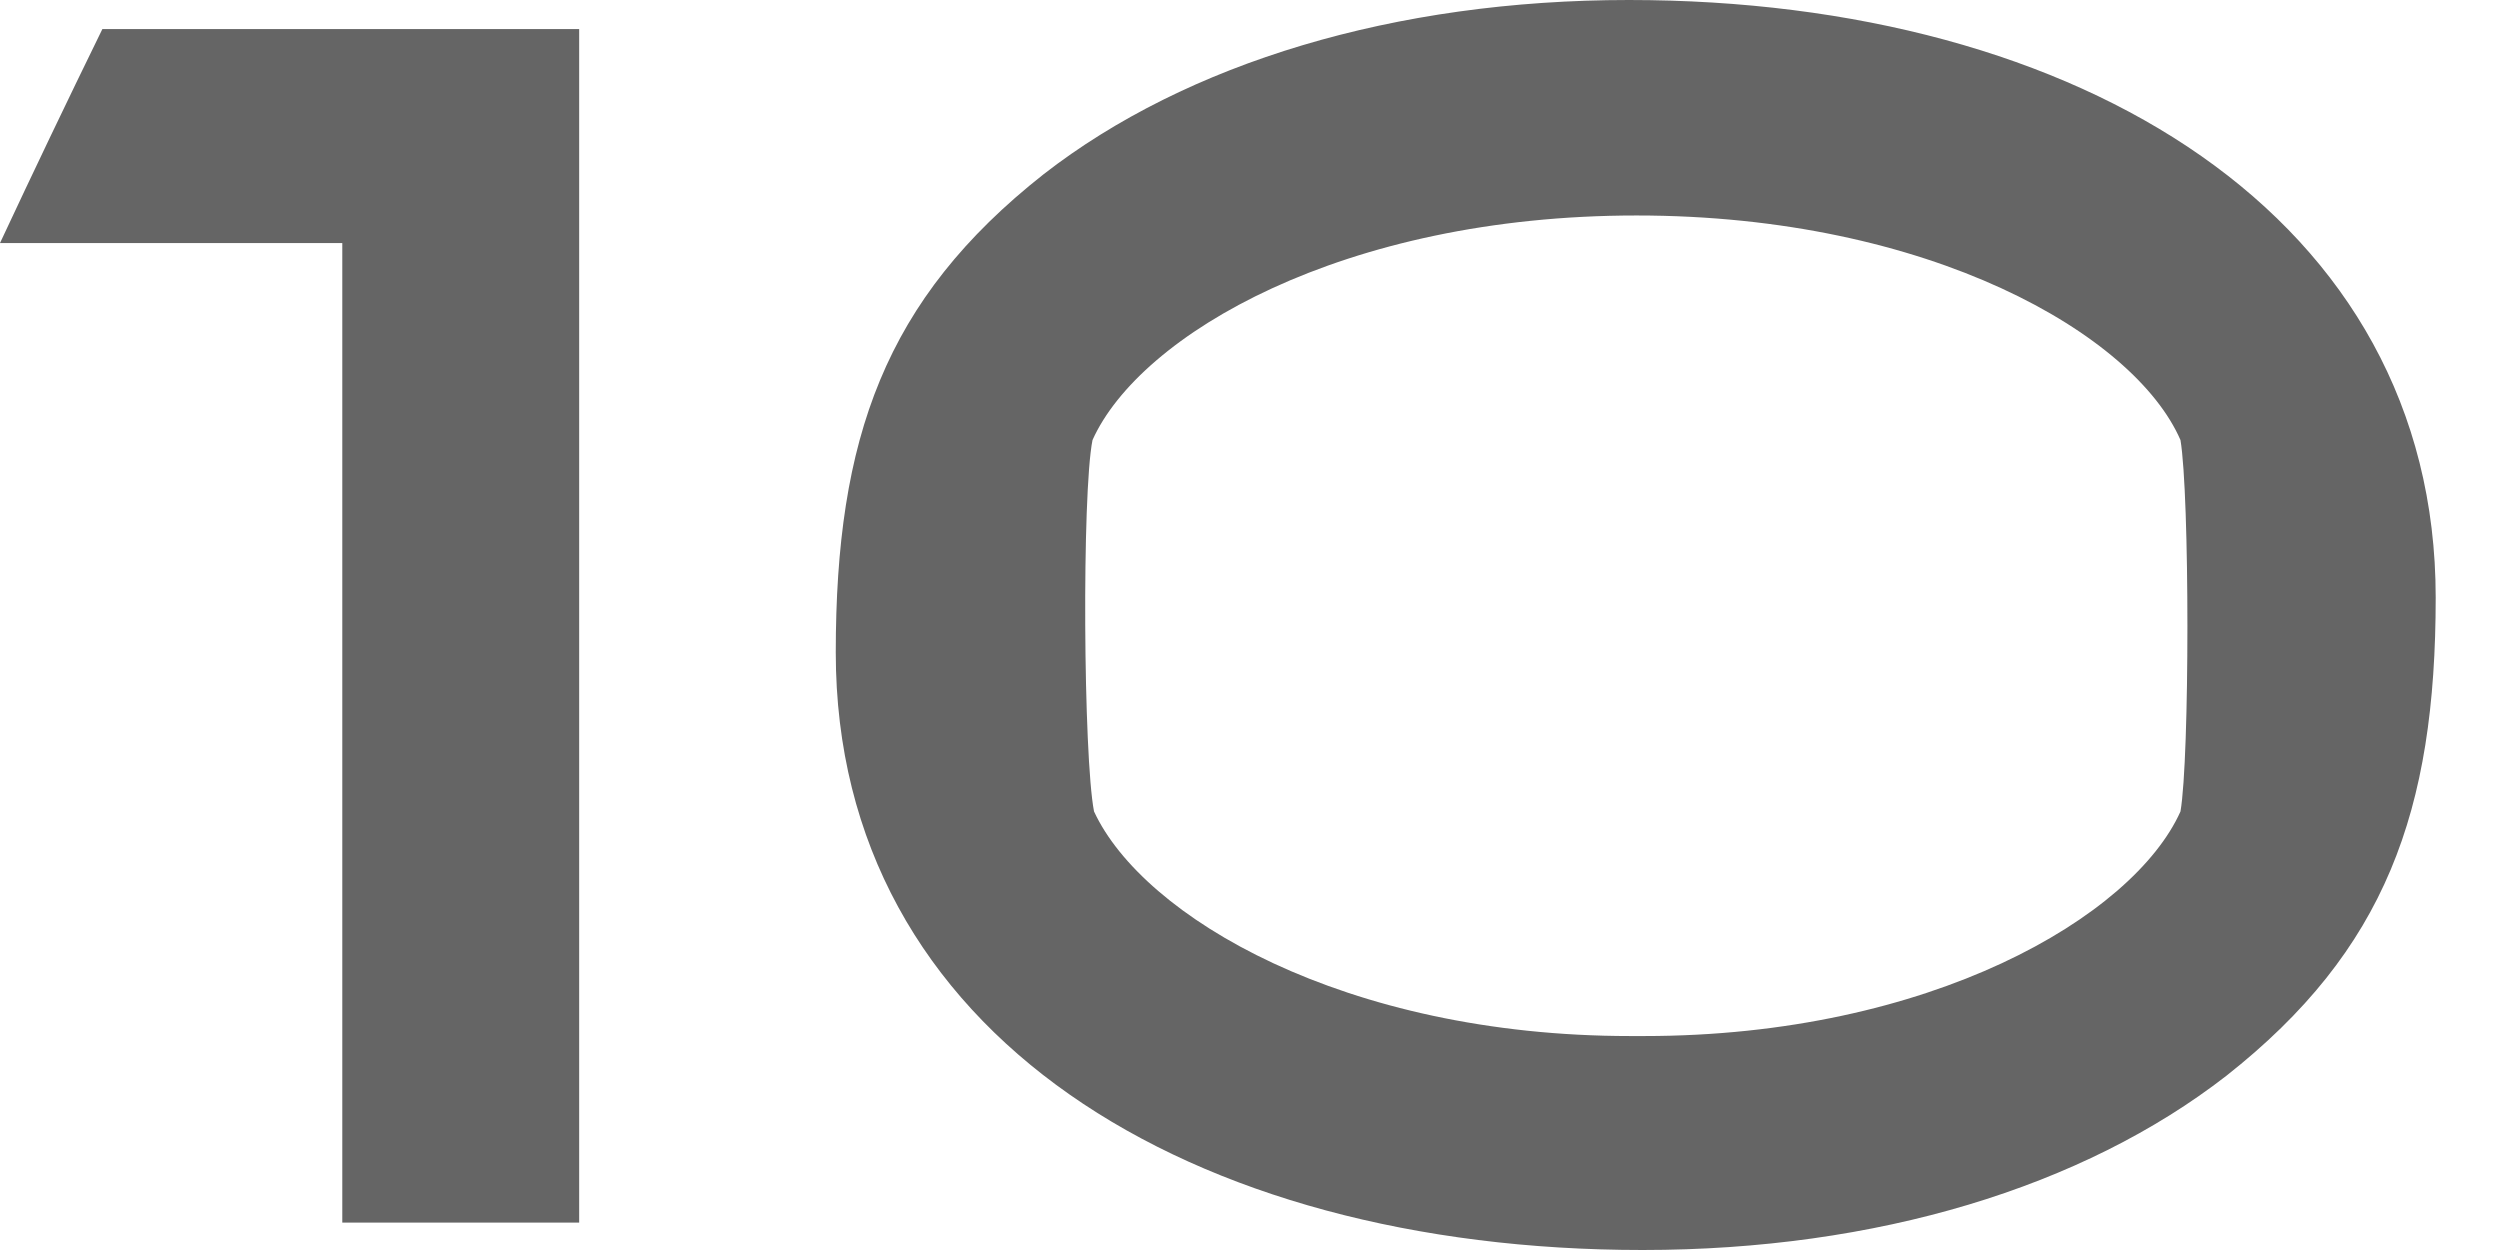
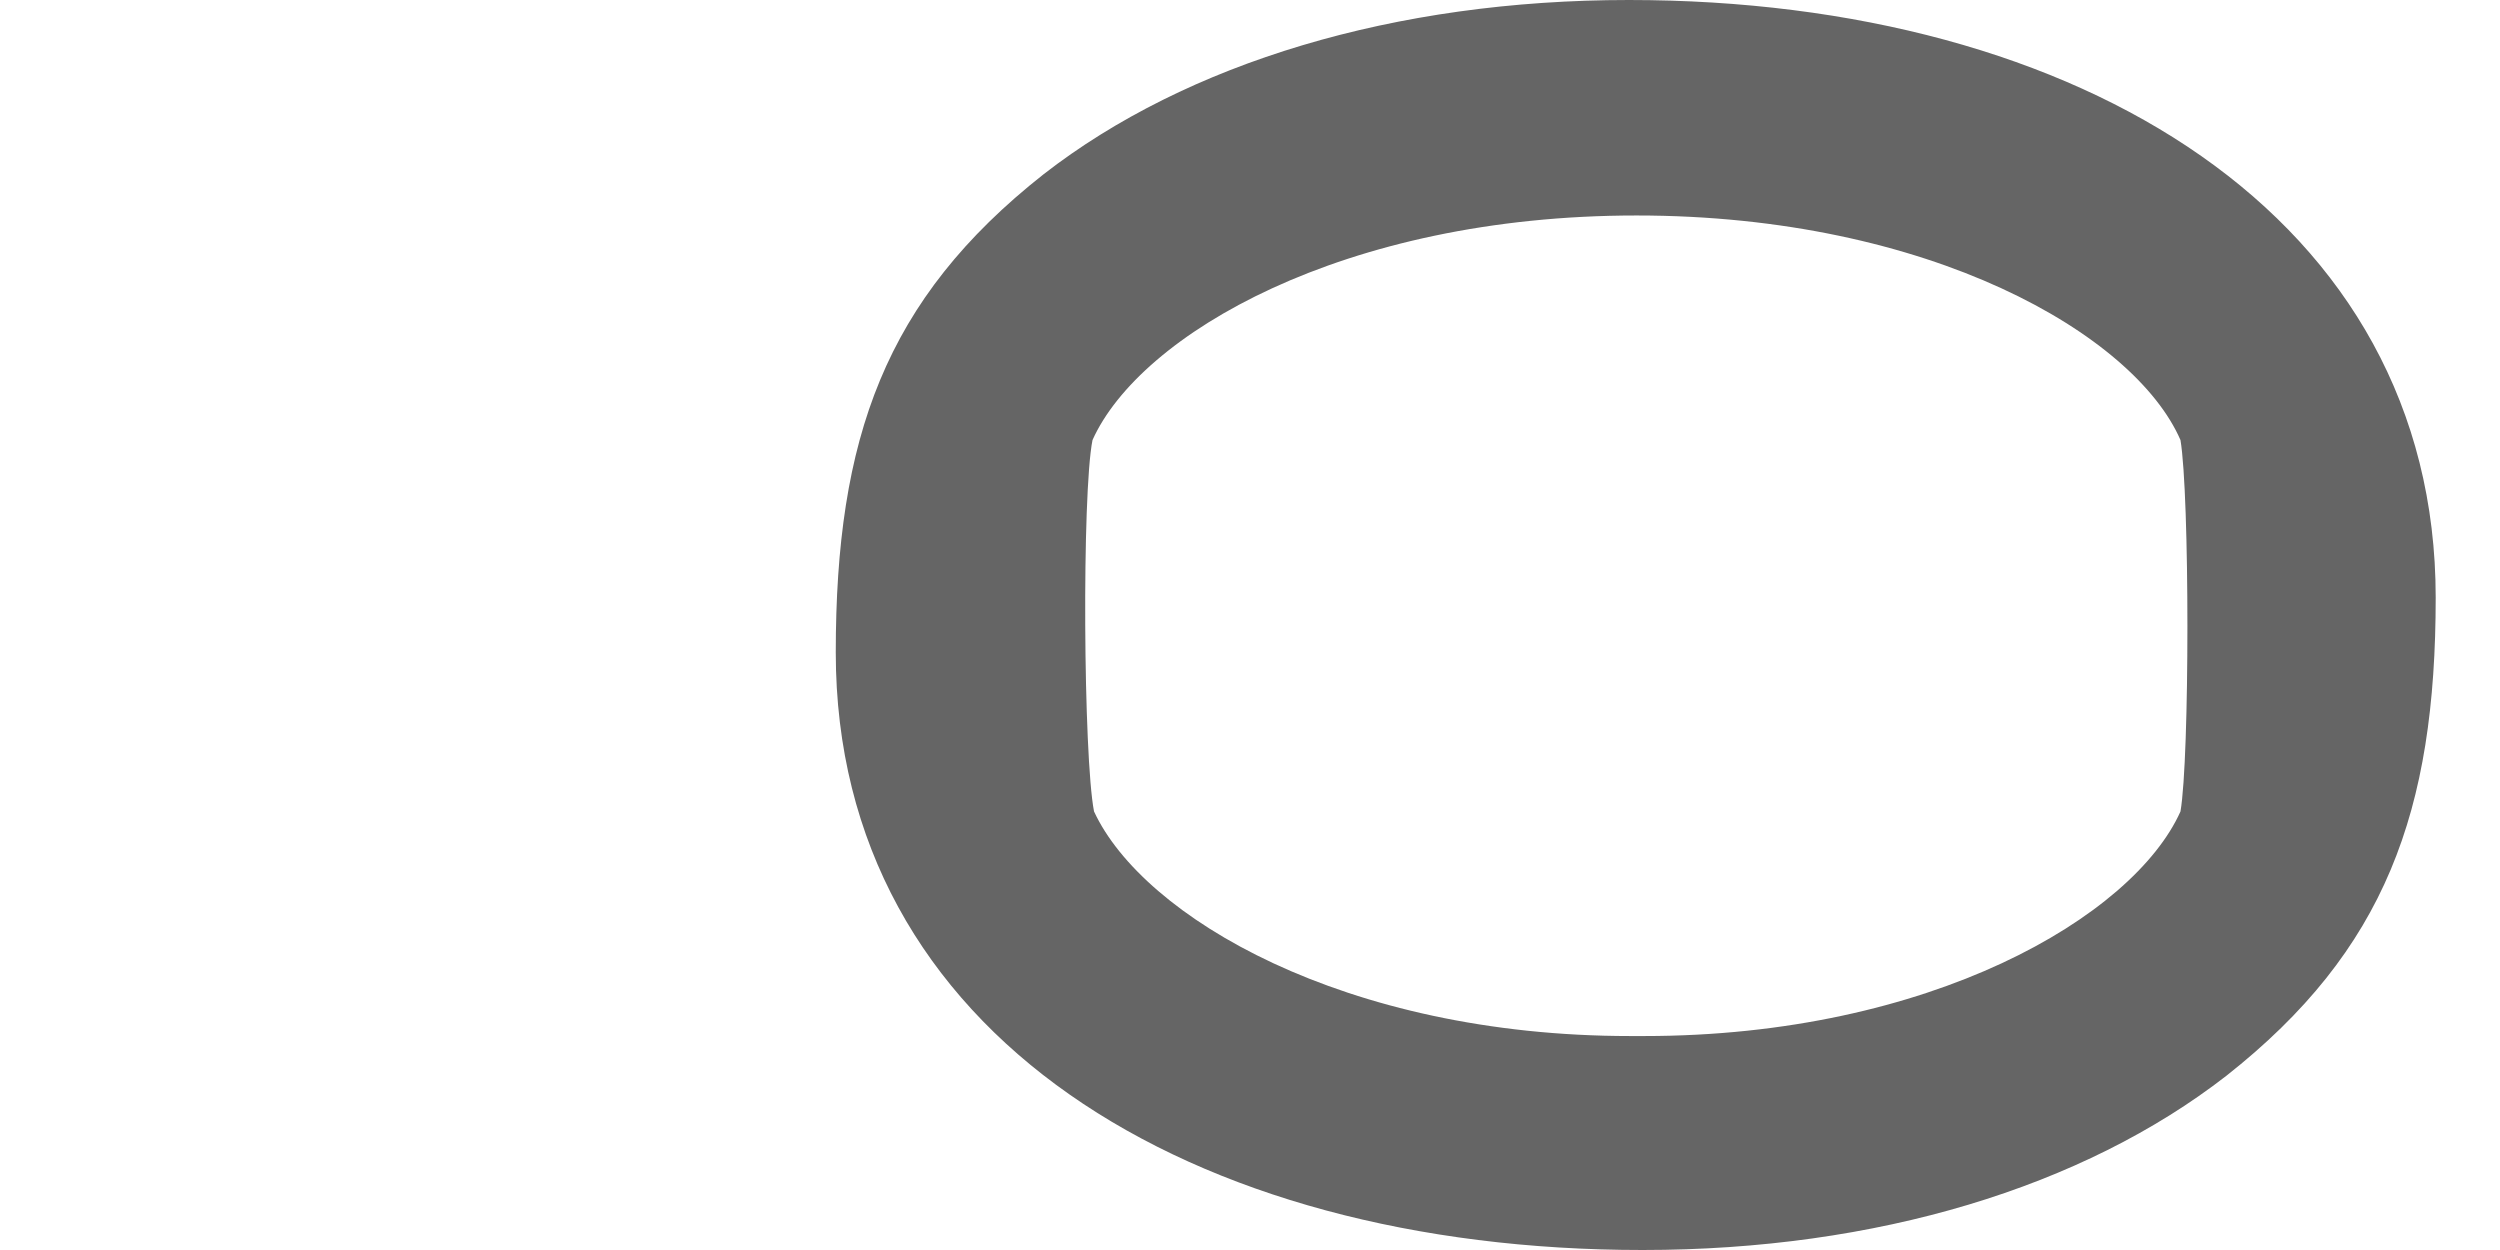
<svg xmlns="http://www.w3.org/2000/svg" width="36" height="18" viewBox="0 0 36 18" fill="none">
-   <path d="M0 3.5C1.65 3.5 3.279 3.5 4.929 3.5C4.929 8.209 4.929 12.896 4.929 17.605C6.073 17.605 7.196 17.605 8.34 17.605C8.34 11.883 8.34 6.14 8.34 0.419C6.051 0.419 3.763 0.419 1.474 0.419C0.968 1.453 0.484 2.465 0 3.5Z" fill="#656565" />
  <path d="M23.654 18C27.02 18 29.991 17.098 32.06 15.491C34.348 13.687 35.074 11.685 35.074 8.604C35.074 3.125 29.947 0 23.456 0C20.089 0 17.096 0.902 15.028 2.509C12.739 4.313 12.035 6.315 12.035 9.396C12.035 14.897 17.14 18 23.654 18ZM15.732 6.337C16.414 4.819 19.341 3.103 23.566 3.103C27.791 3.103 30.739 4.819 31.399 6.337C31.532 7.13 31.532 10.914 31.399 11.685C30.717 13.203 27.791 14.919 23.676 14.919H23.478C19.363 14.919 16.458 13.203 15.754 11.685C15.6 10.892 15.578 7.108 15.732 6.337Z" fill="#656565" />
</svg>